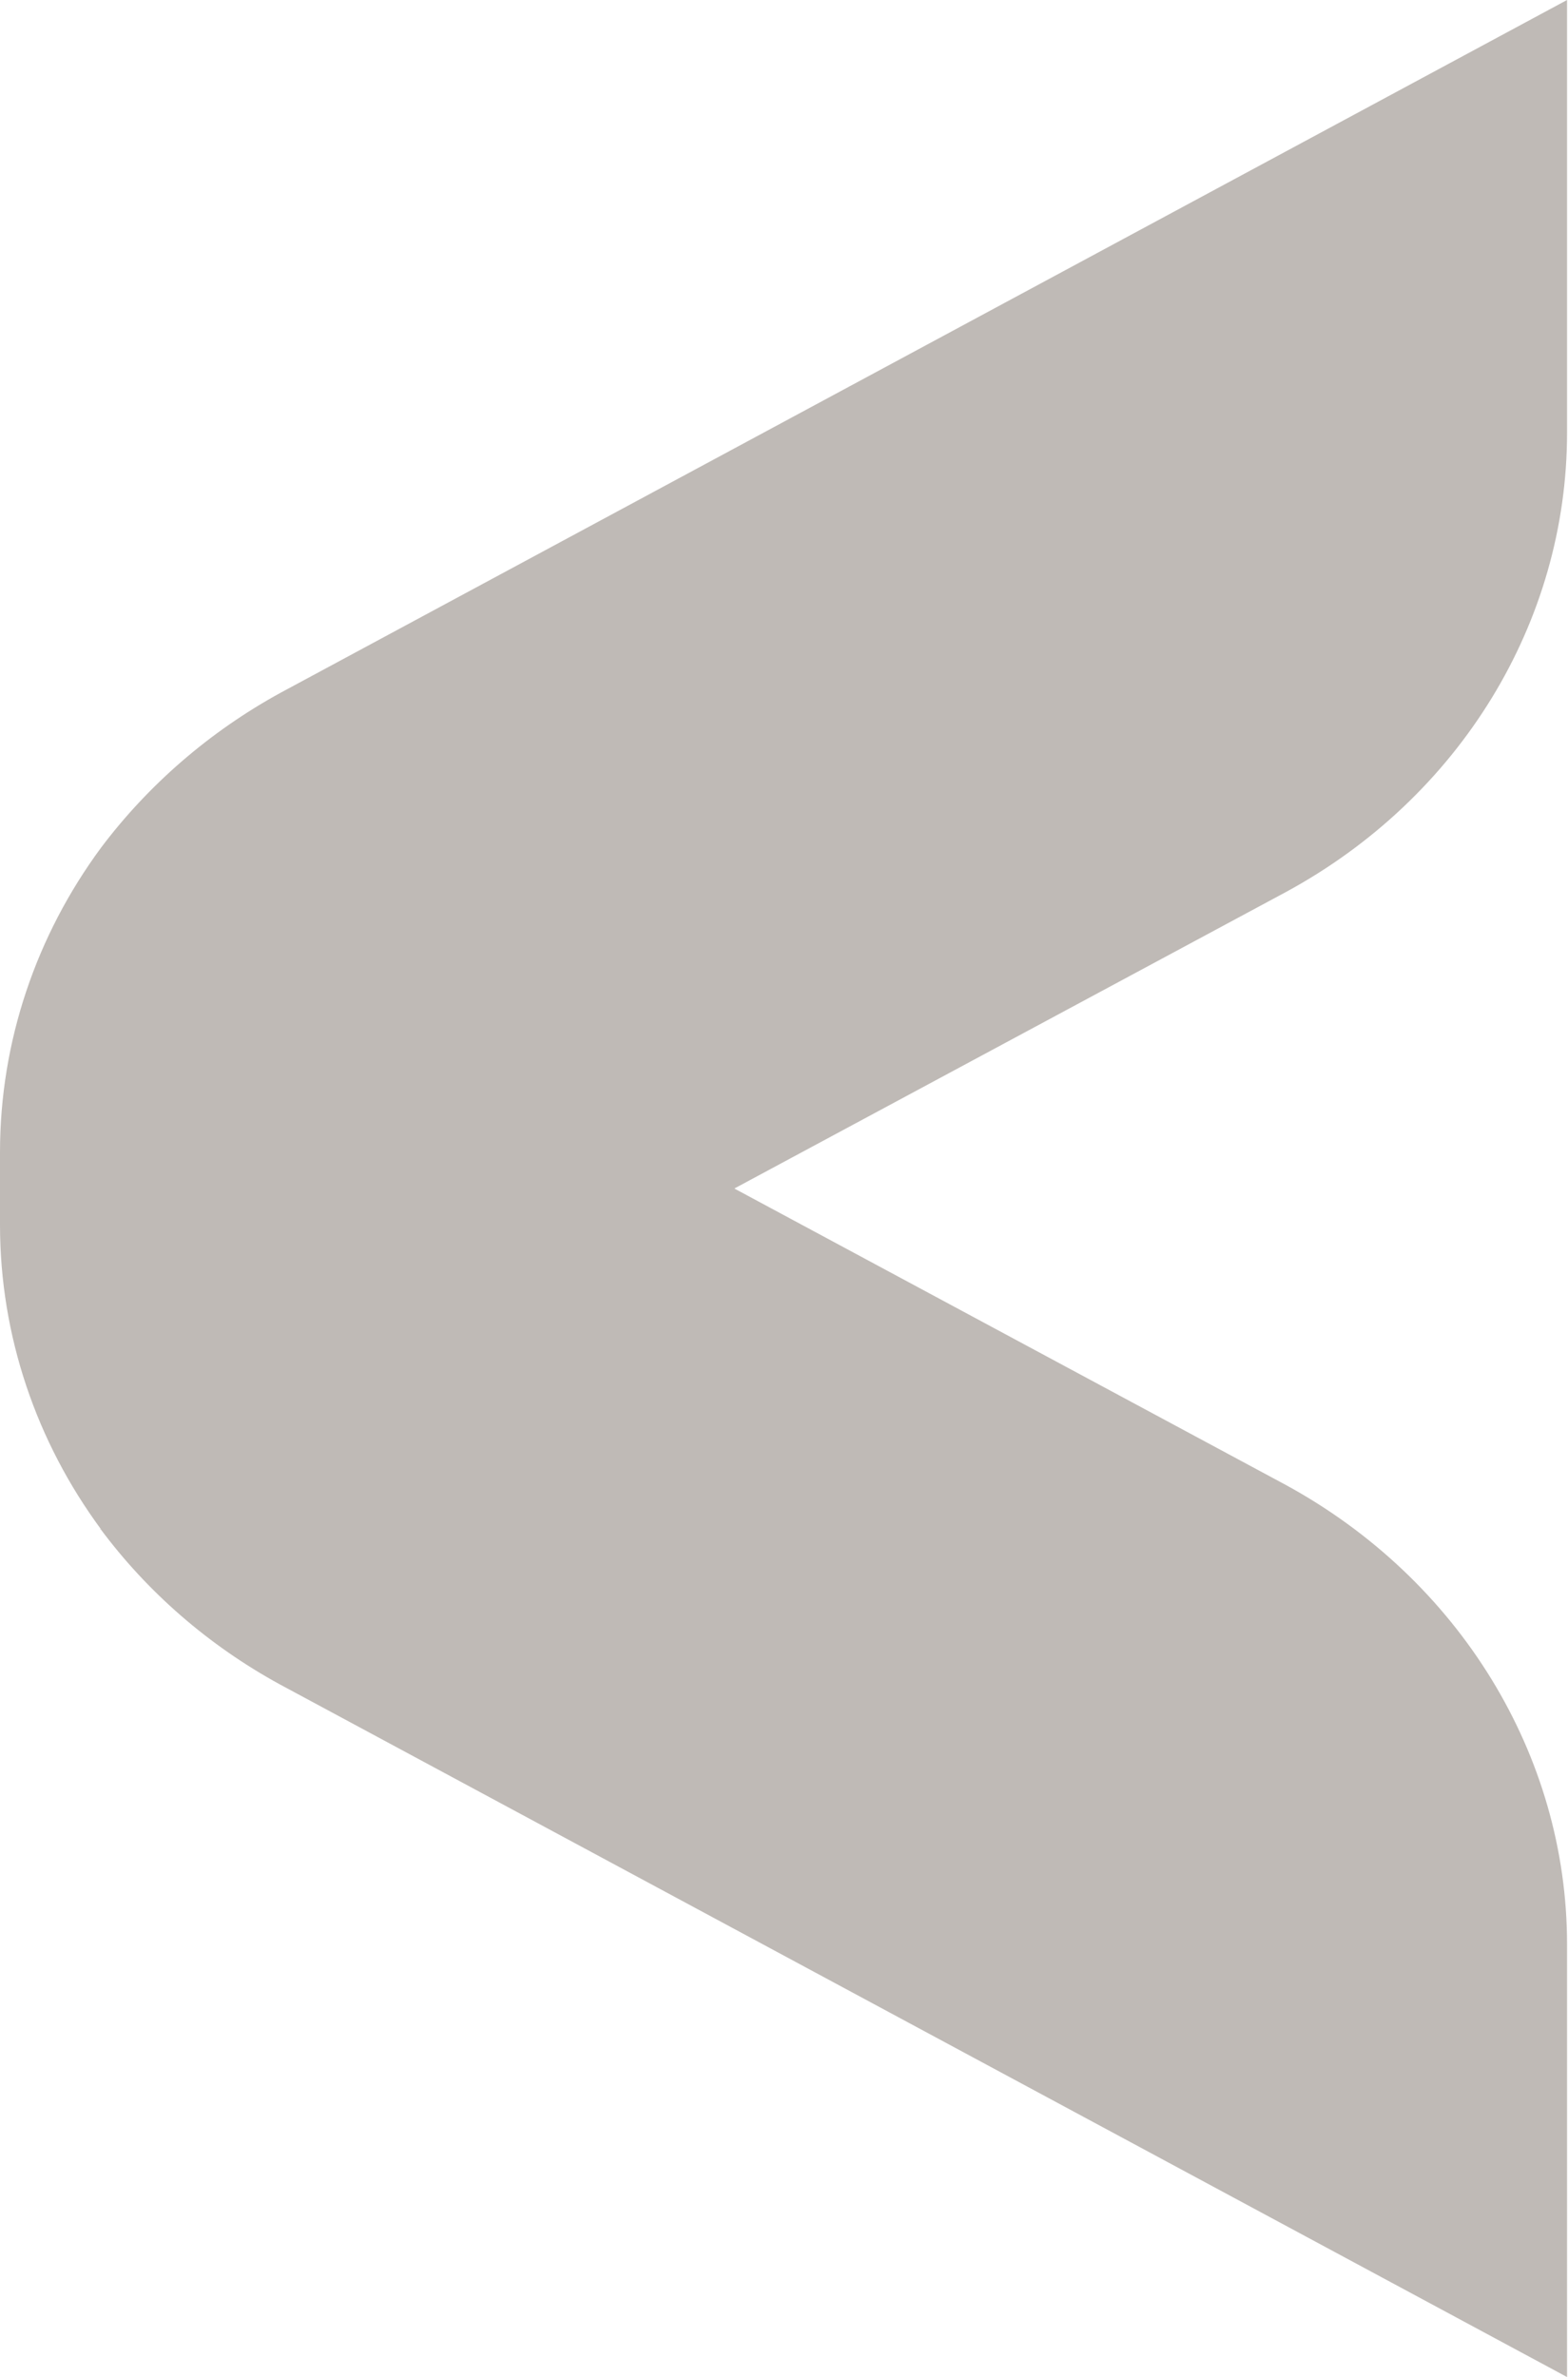
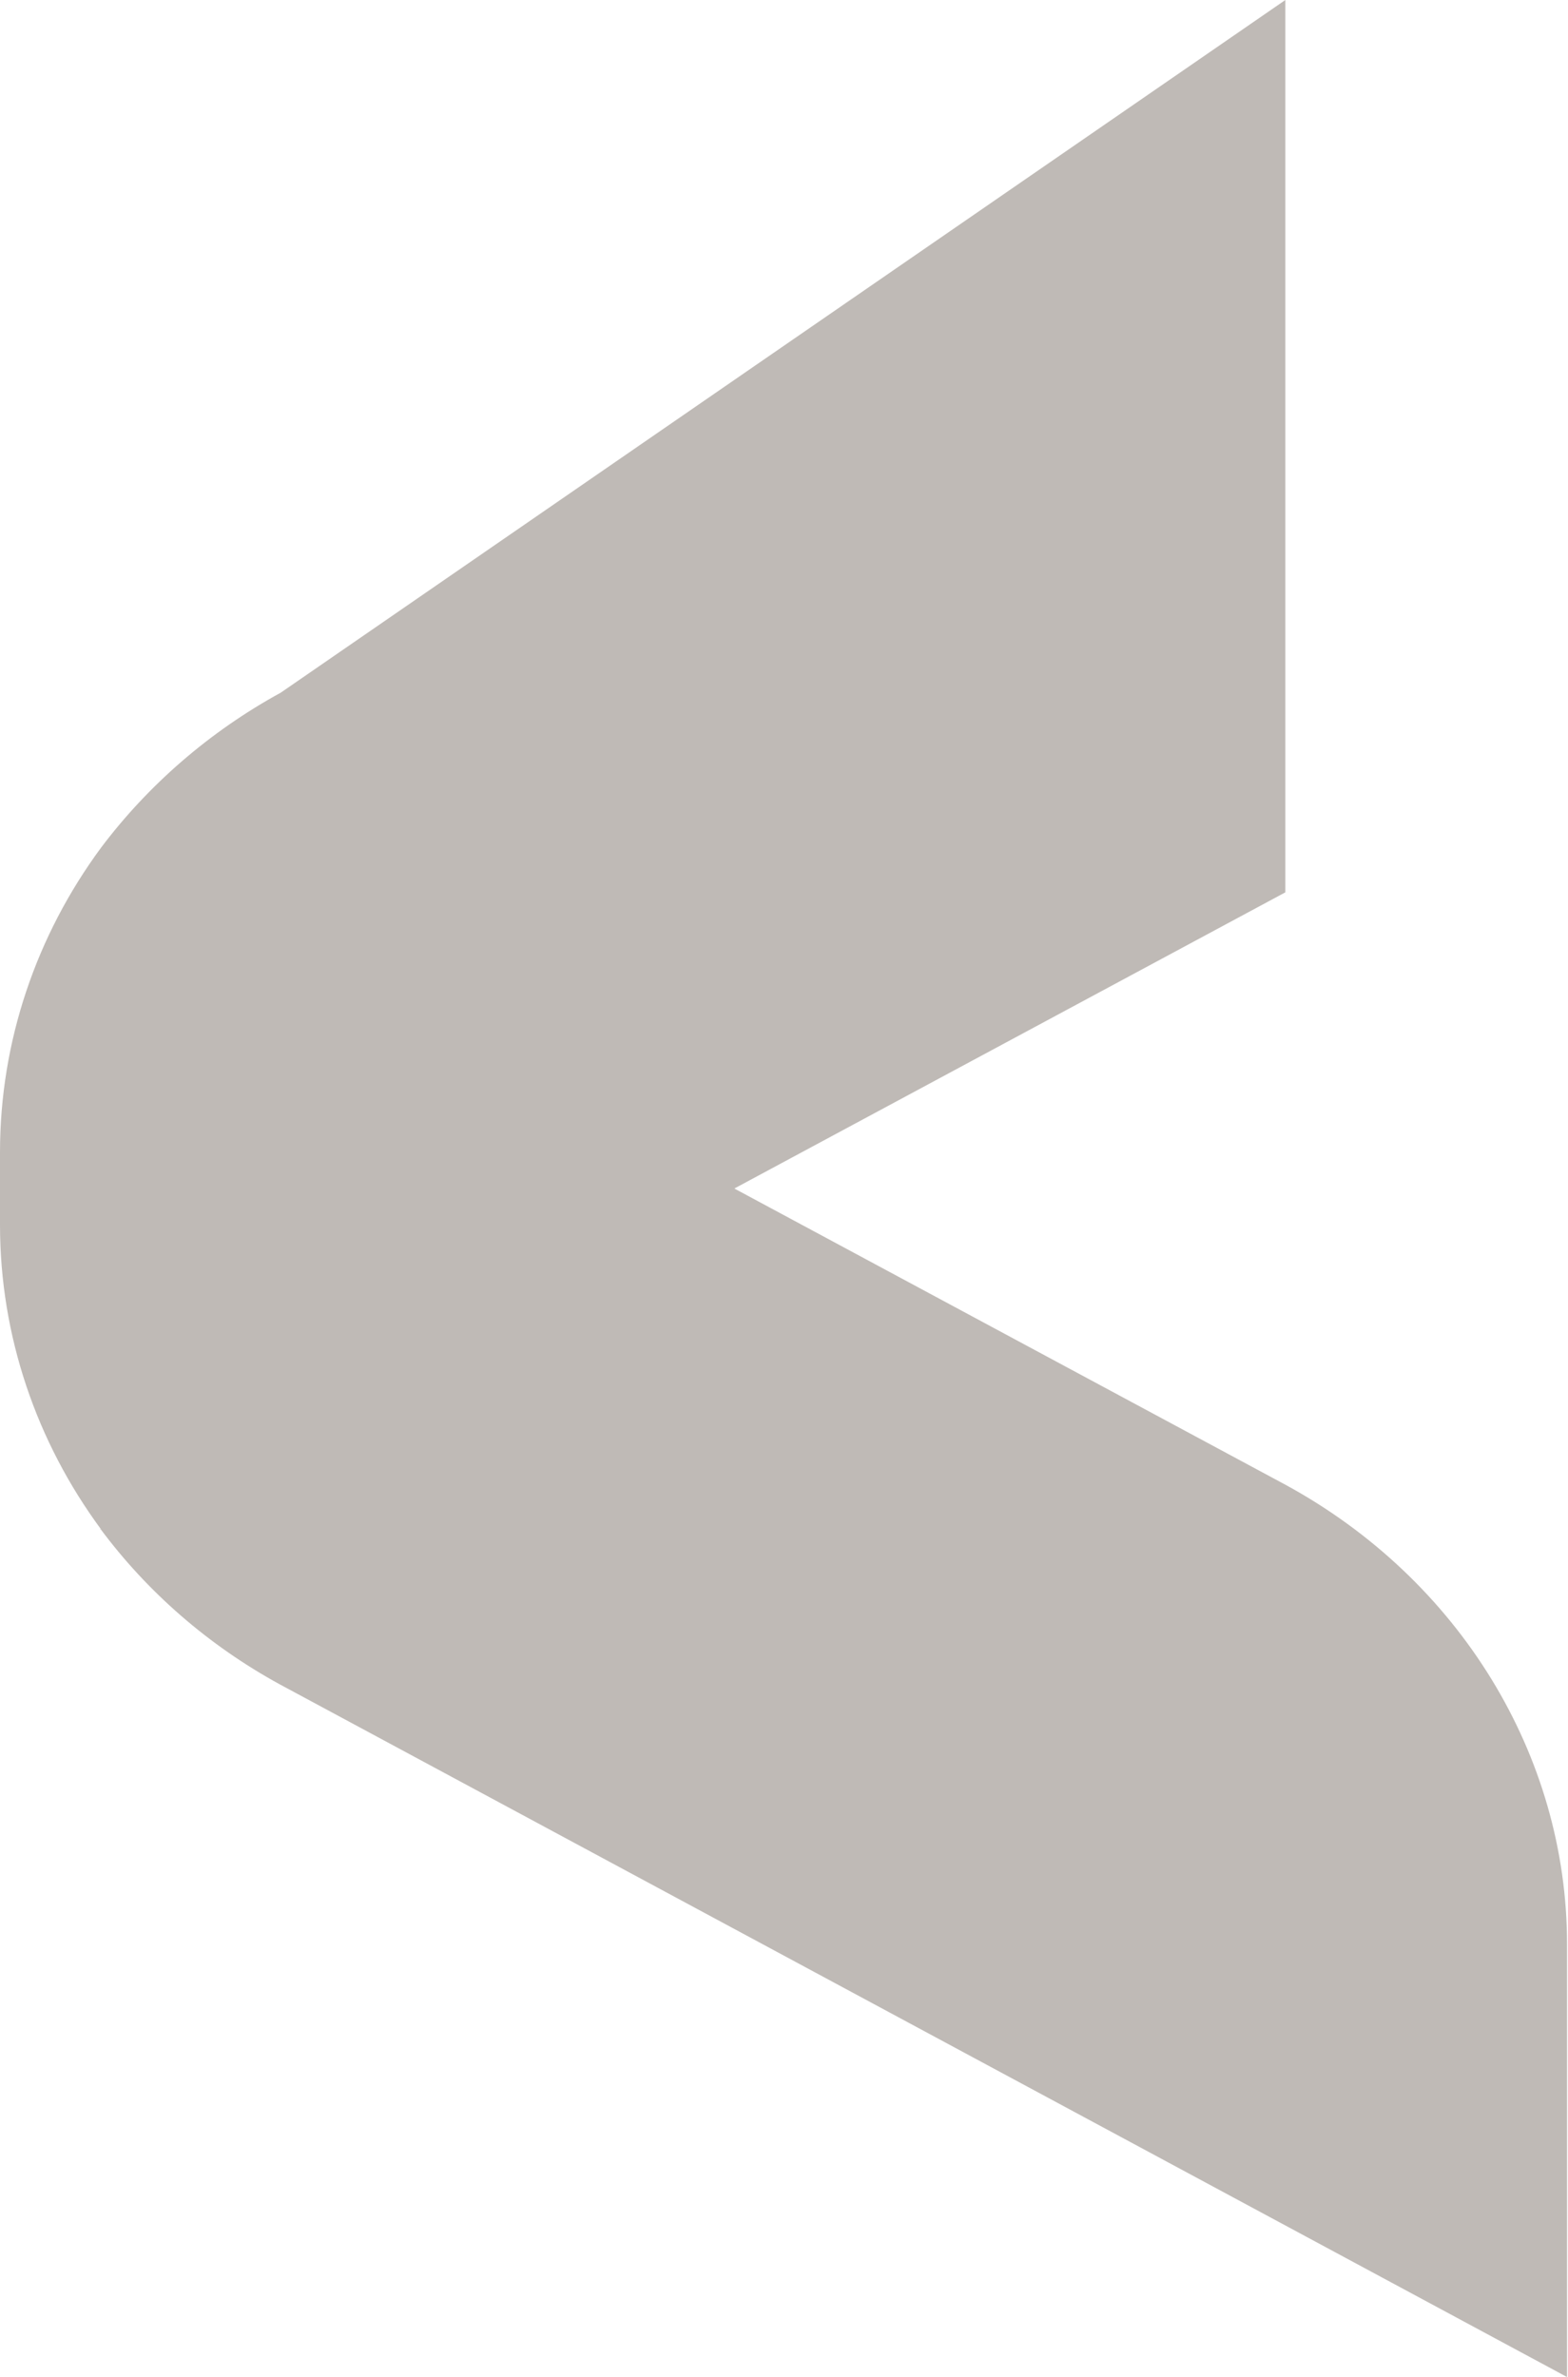
<svg xmlns="http://www.w3.org/2000/svg" id="Layer_1" data-name="Layer 1" viewBox="0 0 16.42 24.88">
  <defs>
    <style>
      .cls-1 {
        fill: #bfbab6;
      }
    </style>
  </defs>
-   <path class="cls-1" d="M1.05,16c.49.66,1.13,1.22,1.88,1.63l13.48,7.25v-4.53c0-1.98-1.13-3.82-2.95-4.81l-5.77-3.1,5.77-3.1c1.83-.99,2.95-2.83,2.95-4.81V0L2.94,7.25c-.75.41-1.39.97-1.88,1.62-.68.92-1.06,2.03-1.06,3.19v.76c0,1.16.38,2.27,1.06,3.19h-.01Z" />
+   <path class="cls-1" d="M1.05,16c.49.66,1.13,1.22,1.88,1.63l13.48,7.25v-4.53c0-1.98-1.13-3.82-2.95-4.81l-5.77-3.1,5.77-3.1V0L2.94,7.25c-.75.41-1.39.97-1.88,1.62-.68.92-1.06,2.03-1.06,3.19v.76c0,1.16.38,2.27,1.06,3.19h-.01Z" />
</svg>